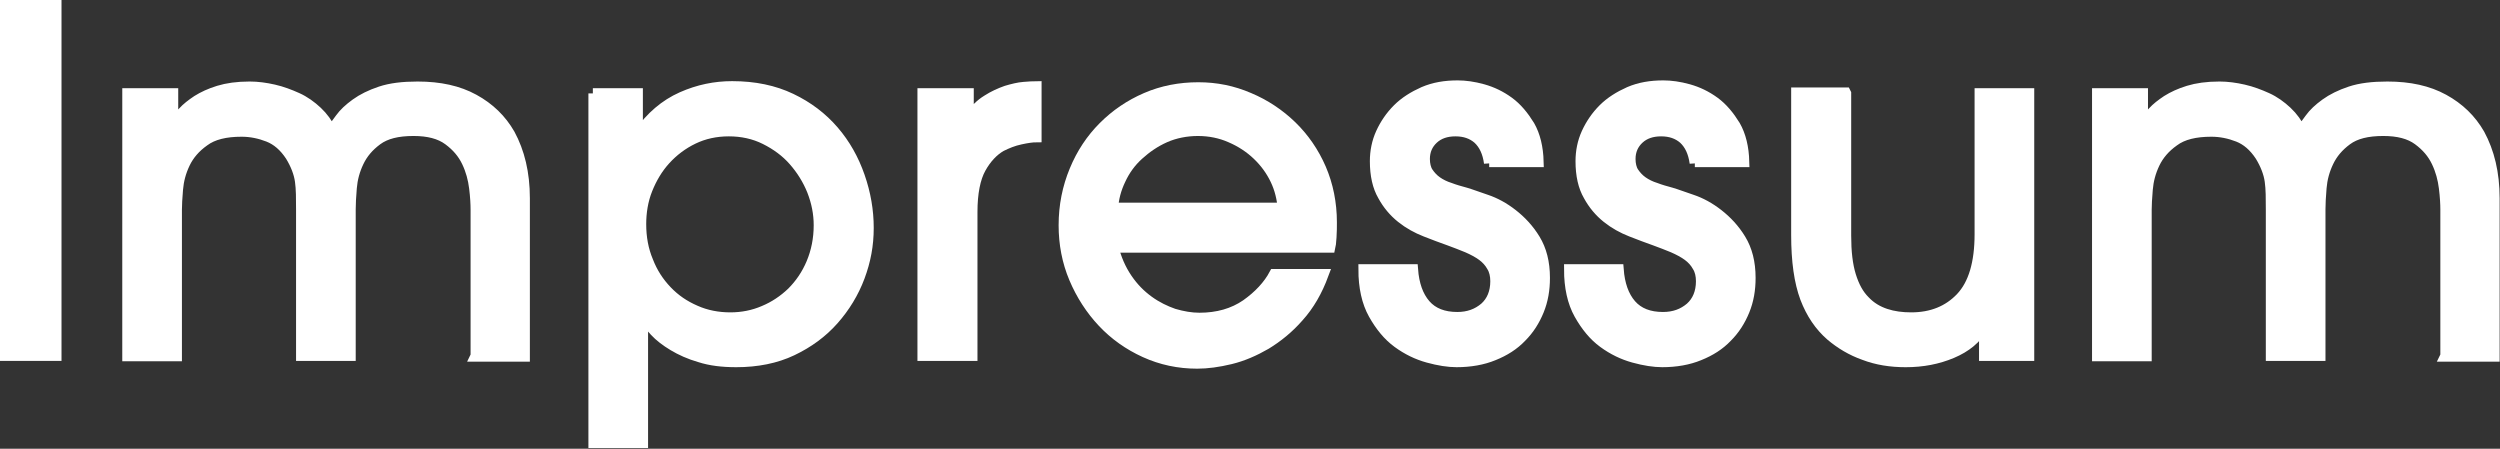
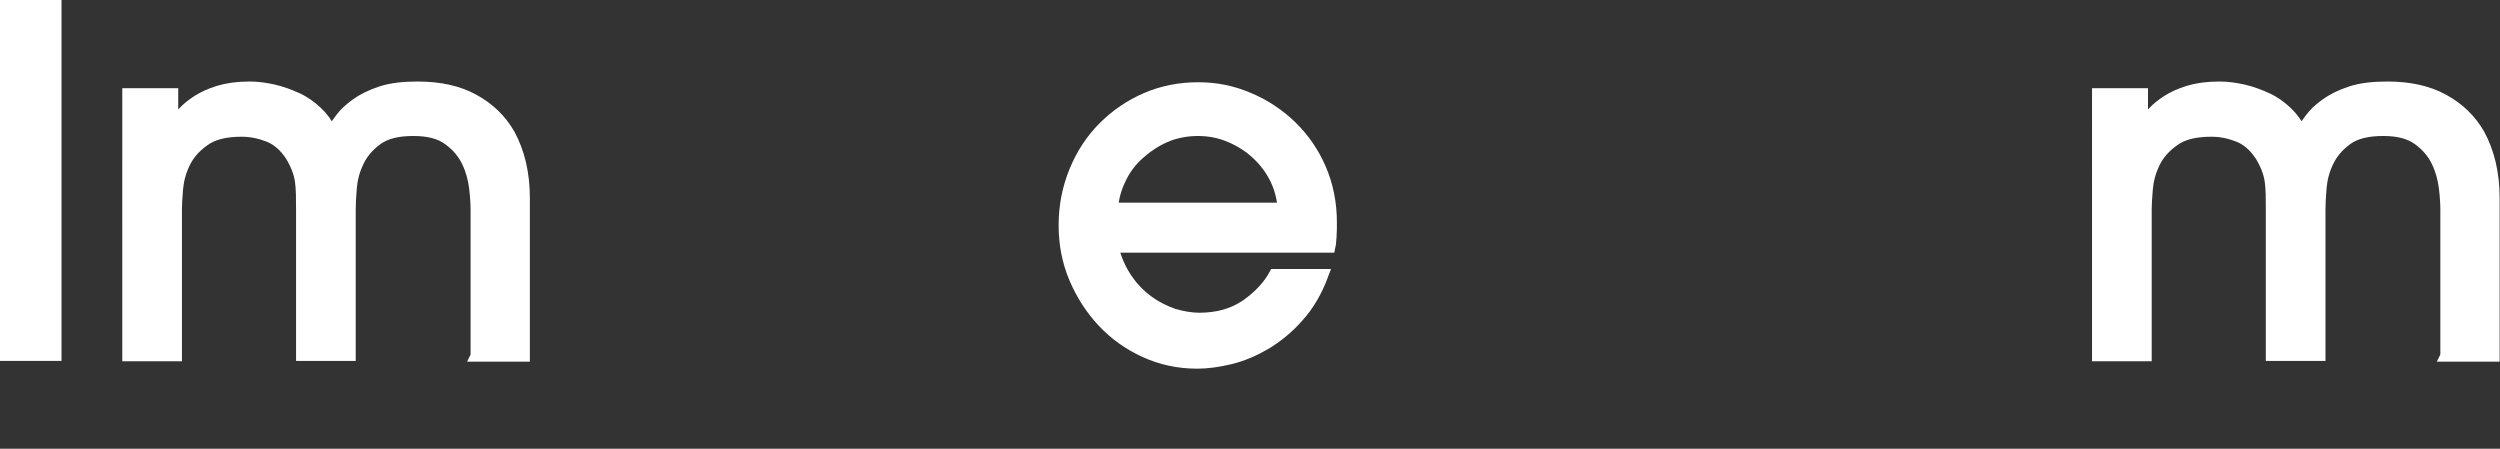
<svg xmlns="http://www.w3.org/2000/svg" version="1.1" viewBox="0 0 67.47 12.11">
  <rect x="0" y="0" width="67.47" height="12.11" fill="#333333" stroke="none" />
  <defs>
    <style>
      .cls-1 {
        fill: #fff;
        stroke: #fff;
        stroke-linecap: square;
        stroke-miterlimit: 10;
        stroke-width: .28px;
      }
    </style>
  </defs>
  <g>
    <g id="Ebene_1">
      <g>
        <path class="cls-1" d="M.14,9.6V.14h1.38v9.46H.14Z" />
        <path class="cls-1" d="M12.84,9.6v-3.94c0-.15-.01-.35-.04-.59-.03-.24-.09-.47-.2-.7-.11-.23-.27-.42-.5-.59-.23-.17-.54-.25-.94-.25-.43,0-.75.08-.98.25-.23.17-.39.36-.5.59s-.17.46-.19.7c-.02.24-.03.43-.03.58v3.95h-1.33v-3.94c0-.3,0-.56-.03-.77-.03-.22-.12-.45-.26-.68-.17-.26-.37-.43-.6-.52-.23-.09-.47-.14-.72-.14-.43,0-.77.08-1.01.26-.24.17-.41.37-.52.6-.11.23-.17.46-.19.7-.02.24-.03.42-.03.55v3.95h-1.33V2.52h1.23v.77h.03c.06-.08.14-.17.24-.27.1-.11.23-.21.38-.31.16-.1.35-.19.58-.26.23-.07.5-.11.84-.11.21,0,.43.03.65.08.22.05.43.13.63.22s.38.22.54.37c.16.15.28.32.38.52.06-.08.14-.2.24-.33.1-.14.24-.27.42-.4.18-.13.4-.24.67-.33.27-.09.6-.13,1-.13.6,0,1.1.11,1.52.34.42.23.74.54.97.94.26.48.4,1.05.4,1.73v4.27h-1.33Z" />
-         <path class="cls-1" d="M16,2.52h1.21v1.09h.03c.32-.46.71-.79,1.16-.99.45-.2.9-.29,1.36-.29.6,0,1.13.11,1.59.33s.84.51,1.15.87c.31.36.54.77.7,1.23.16.46.24.92.24,1.39s-.08.89-.24,1.32c-.16.43-.4.82-.7,1.16-.31.35-.68.62-1.12.83-.44.21-.95.31-1.51.31-.38,0-.7-.04-.98-.13-.28-.08-.52-.19-.72-.31-.2-.12-.37-.25-.5-.39s-.23-.27-.29-.38h-.03v3.39h-1.33V2.52ZM22.1,6.08c0-.32-.06-.62-.18-.93-.12-.3-.29-.57-.5-.81-.21-.24-.47-.43-.77-.58-.3-.15-.63-.22-.98-.22s-.67.07-.96.21c-.29.14-.54.33-.75.56-.21.23-.37.5-.49.8s-.17.62-.17.94c0,.36.06.69.19,1,.12.31.29.57.51.8.22.23.47.4.77.53.29.13.61.19.94.19.32,0,.62-.06.9-.18.29-.12.54-.29.76-.5.22-.22.4-.48.53-.79.13-.31.2-.65.2-1.02Z" />
-         <path class="cls-1" d="M24.9,9.6V2.52h1.24v.64h.03c.14-.2.29-.35.47-.46.17-.11.35-.19.52-.25.17-.05.33-.09.47-.1.14-.01.26-.02.34-.02v1.37c-.1,0-.25.02-.43.06-.19.04-.36.11-.52.19-.21.12-.4.32-.55.59s-.23.67-.23,1.18v3.88h-1.33Z" />
        <path class="cls-1" d="M30.04,6.64c.08.34.21.63.38.88s.36.44.58.6c.22.16.45.27.68.35.24.07.47.11.69.11.49,0,.91-.12,1.26-.36.34-.24.6-.52.76-.82h1.33c-.17.46-.39.84-.67,1.15-.27.31-.57.55-.88.74-.31.18-.63.32-.96.4-.33.08-.63.12-.9.12-.5,0-.97-.1-1.41-.3-.44-.2-.82-.47-1.14-.81-.32-.34-.58-.74-.77-1.19-.19-.45-.28-.93-.28-1.43,0-.53.1-1.02.29-1.48.19-.46.45-.85.78-1.18.33-.33.71-.59,1.15-.78.44-.19.91-.28,1.41-.28.48,0,.93.09,1.37.28.43.18.82.44,1.15.76.33.32.6.71.79,1.15s.29.93.29,1.45c0,.12,0,.25-.01.4s-.02.24-.03.28h-5.87ZM34.62,5.61c-.02-.25-.08-.51-.2-.76-.12-.25-.28-.47-.49-.67-.2-.19-.44-.35-.72-.47-.27-.12-.57-.18-.88-.18s-.62.06-.89.18c-.27.12-.5.28-.71.47-.21.19-.37.41-.49.67-.12.25-.19.51-.2.76h4.58Z" />
-         <path class="cls-1" d="M40.19,4.4c-.04-.29-.14-.5-.3-.65-.16-.14-.36-.21-.61-.21s-.45.07-.6.21-.23.32-.23.54c0,.14.03.27.09.36s.14.18.24.25c.1.07.22.13.35.17.13.05.27.09.42.13.14.04.32.11.56.19.24.08.48.21.71.39s.44.4.61.68c.17.28.26.62.26,1.04,0,.32-.05.61-.16.88-.11.27-.26.51-.47.72-.2.21-.45.37-.75.49-.29.12-.63.18-1,.18-.22,0-.48-.04-.77-.12-.29-.08-.56-.21-.82-.4s-.47-.45-.65-.77-.27-.73-.27-1.21h1.33c.03.4.14.72.34.95.2.23.49.34.86.34.3,0,.54-.09.74-.26.19-.17.29-.41.29-.71,0-.15-.03-.29-.1-.4-.06-.11-.15-.21-.26-.29-.11-.08-.24-.15-.4-.22-.15-.06-.32-.13-.49-.19-.2-.07-.41-.15-.64-.24-.23-.09-.45-.21-.65-.37-.2-.16-.37-.36-.5-.6-.14-.24-.21-.55-.21-.93,0-.26.05-.52.16-.76s.26-.46.45-.65c.19-.19.43-.34.7-.46.28-.12.58-.17.92-.17.2,0,.43.03.68.1.25.07.48.18.7.34.22.16.4.38.56.64.15.26.23.59.24.98h-1.33Z" />
-         <path class="cls-1" d="M45.74,4.4c-.04-.29-.14-.5-.3-.65-.16-.14-.36-.21-.61-.21s-.45.07-.6.21-.23.32-.23.54c0,.14.03.27.09.36s.14.18.24.25c.1.07.22.13.35.17.13.05.27.09.42.13.14.04.32.11.56.19.24.08.48.21.71.39s.44.4.61.68c.17.28.26.62.26,1.04,0,.32-.05.61-.16.88-.11.27-.26.51-.47.72-.2.21-.45.37-.75.49-.29.12-.63.18-1,.18-.22,0-.48-.04-.77-.12-.29-.08-.56-.21-.82-.4s-.47-.45-.65-.77-.27-.73-.27-1.21h1.33c.03.4.14.72.34.95.2.23.49.34.86.34.3,0,.54-.09.74-.26.19-.17.29-.41.29-.71,0-.15-.03-.29-.1-.4-.06-.11-.15-.21-.26-.29-.11-.08-.24-.15-.4-.22-.15-.06-.32-.13-.49-.19-.2-.07-.41-.15-.64-.24-.23-.09-.45-.21-.65-.37-.2-.16-.37-.36-.5-.6-.14-.24-.21-.55-.21-.93,0-.26.05-.52.16-.76s.26-.46.45-.65c.19-.19.43-.34.7-.46.28-.12.58-.17.92-.17.2,0,.43.03.68.1.25.07.48.18.7.34.22.16.4.38.56.64.15.26.23.59.24.98h-1.33Z" />
-         <path class="cls-1" d="M49.82,2.52v3.84c0,.43.04.79.13,1.08.09.29.21.51.38.68.16.17.35.28.56.35s.44.1.69.1c.55,0,1-.18,1.34-.54s.51-.93.51-1.71v-3.8h1.33v7.08h-1.21v-.77h-.03c-.18.31-.46.54-.84.7-.38.16-.79.24-1.25.24-.41,0-.78-.06-1.12-.19-.34-.12-.64-.3-.9-.52-.3-.26-.53-.6-.69-1.02-.16-.43-.24-.99-.24-1.7v-3.84h1.33Z" />
        <path class="cls-1" d="M66,9.6v-3.94c0-.15-.01-.35-.04-.59-.03-.24-.09-.47-.2-.7-.11-.23-.27-.42-.5-.59-.23-.17-.54-.25-.94-.25-.43,0-.75.08-.98.25-.23.17-.39.36-.5.59s-.17.46-.19.7c-.02.24-.03.43-.03.58v3.95h-1.33v-3.94c0-.3,0-.56-.03-.77-.03-.22-.12-.45-.26-.68-.17-.26-.37-.43-.6-.52-.23-.09-.47-.14-.72-.14-.43,0-.77.08-1.01.26-.24.17-.41.37-.52.6-.11.23-.17.46-.19.7-.02.24-.03.42-.03.55v3.95h-1.33V2.52h1.23v.77h.03c.06-.08.14-.17.24-.27.1-.11.23-.21.38-.31.16-.1.35-.19.58-.26.23-.07.5-.11.84-.11.21,0,.43.03.65.08.22.05.43.13.63.22s.38.22.54.37c.16.15.28.32.38.52.06-.08.14-.2.24-.33.1-.14.24-.27.42-.4.18-.13.4-.24.67-.33.27-.09.6-.13,1-.13.6,0,1.1.11,1.52.34.42.23.74.54.97.94.26.48.4,1.05.4,1.73v4.27h-1.33Z" />
      </g>
    </g>
  </g>
</svg>